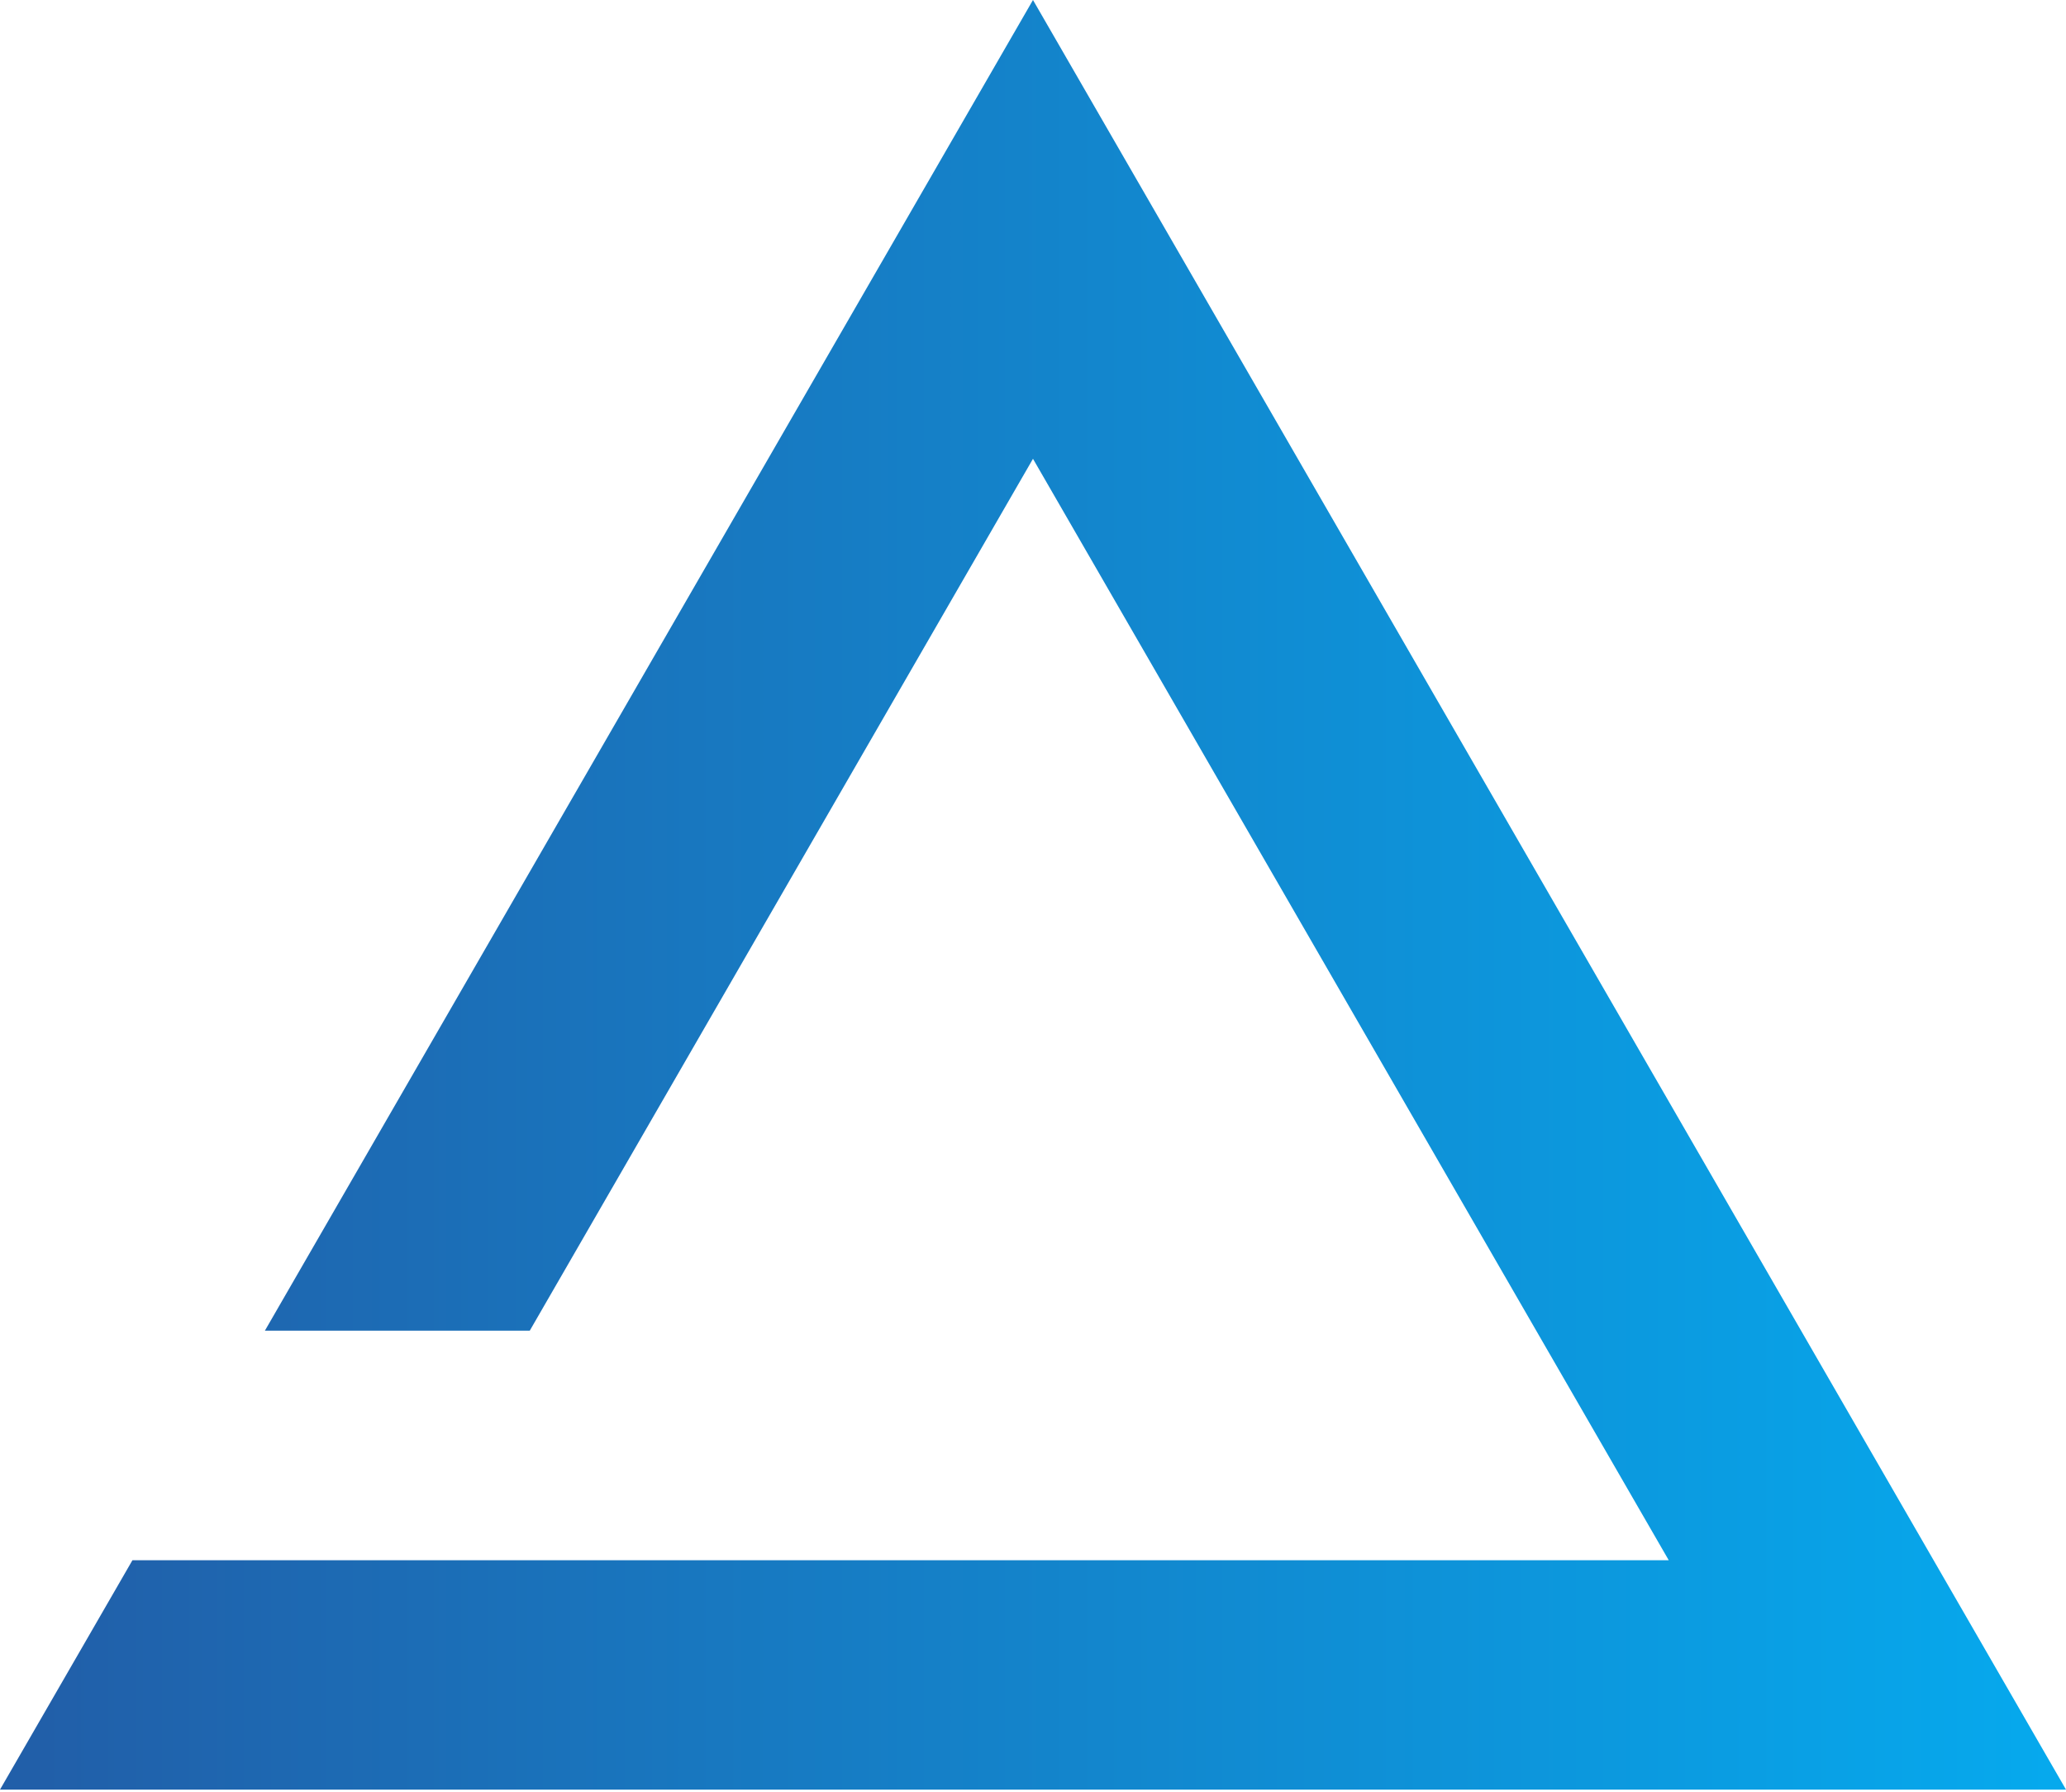
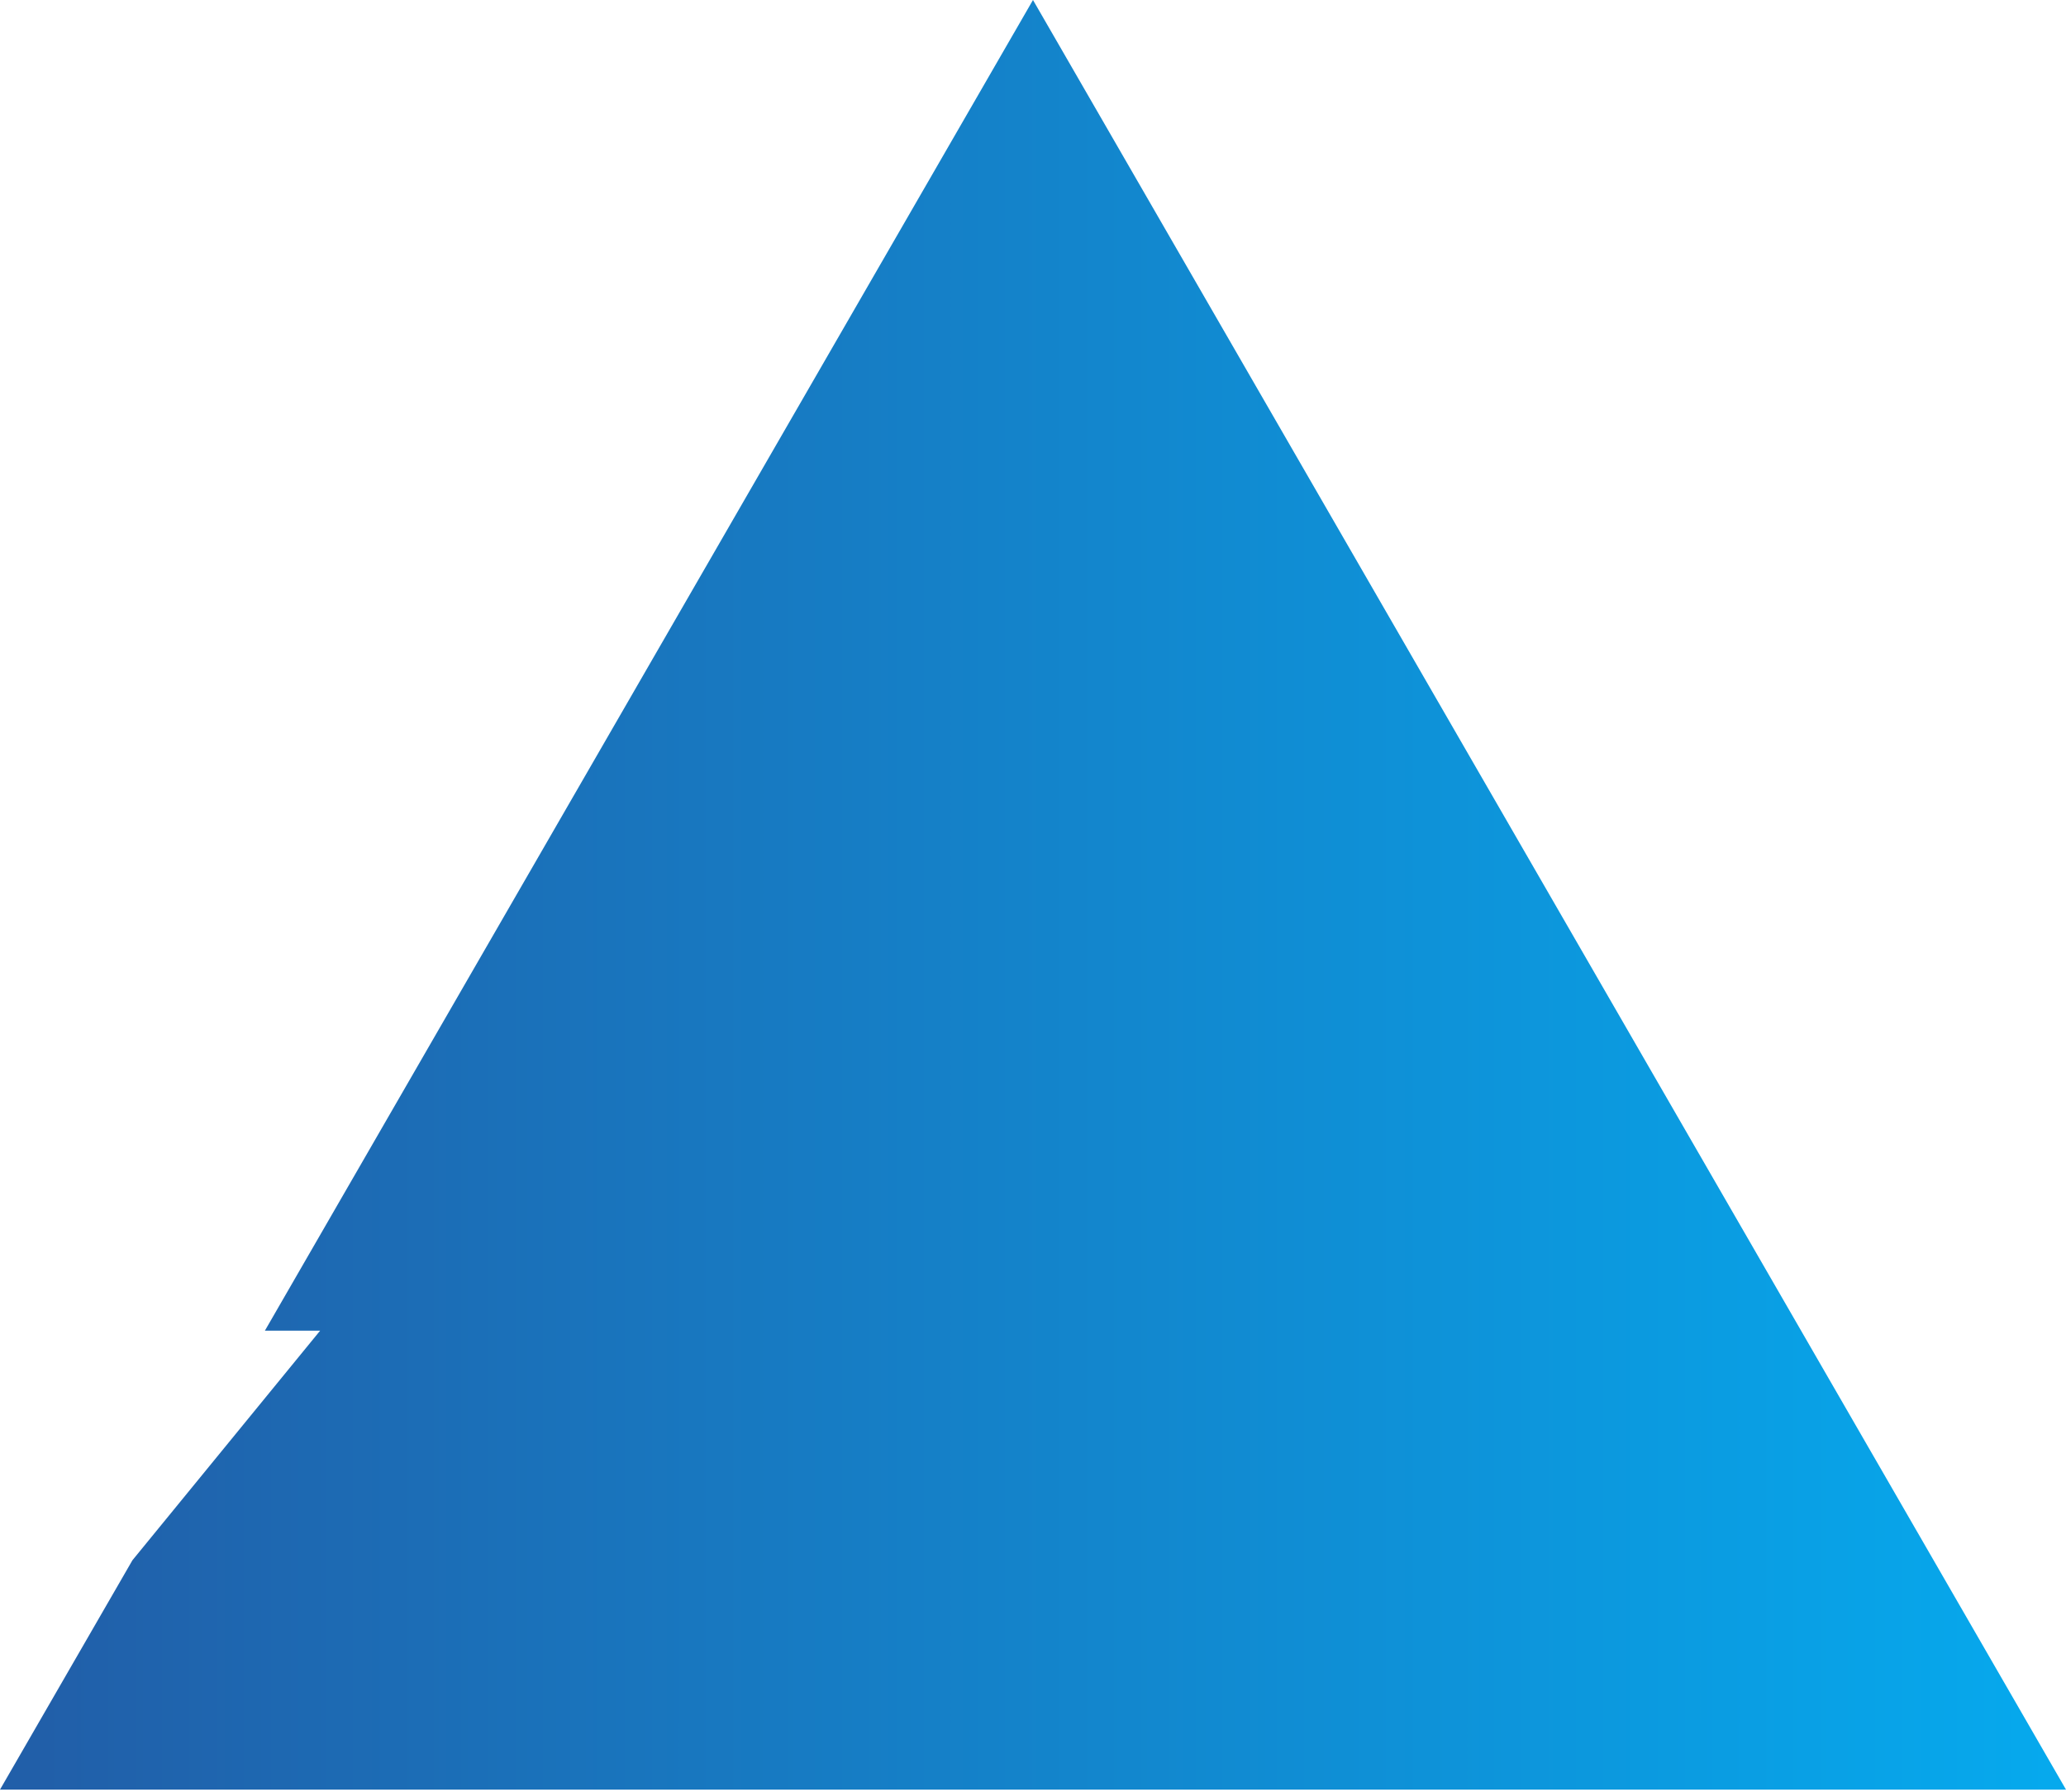
<svg xmlns="http://www.w3.org/2000/svg" width="391" height="339" viewBox="0 0 391 339" fill="none">
-   <path d="M391 338.623H0L25.064 295.223H315.818L195.497 86.81L100.263 251.78H50.134L195.497 0L293.249 169.311L391 338.623Z" fill="url(#paint0_linear_2937_104)" />
+   <path d="M391 338.623H0L25.064 295.223L195.497 86.81L100.263 251.78H50.134L195.497 0L293.249 169.311L391 338.623Z" fill="url(#paint0_linear_2937_104)" />
  <defs>
    <linearGradient id="paint0_linear_2937_104" x1="7.566" y1="318.804" x2="398.604" y2="318.804" gradientUnits="userSpaceOnUse">
      <stop stop-color="#215FA9" />
      <stop offset="1" stop-color="#05ABEF" />
    </linearGradient>
  </defs>
</svg>